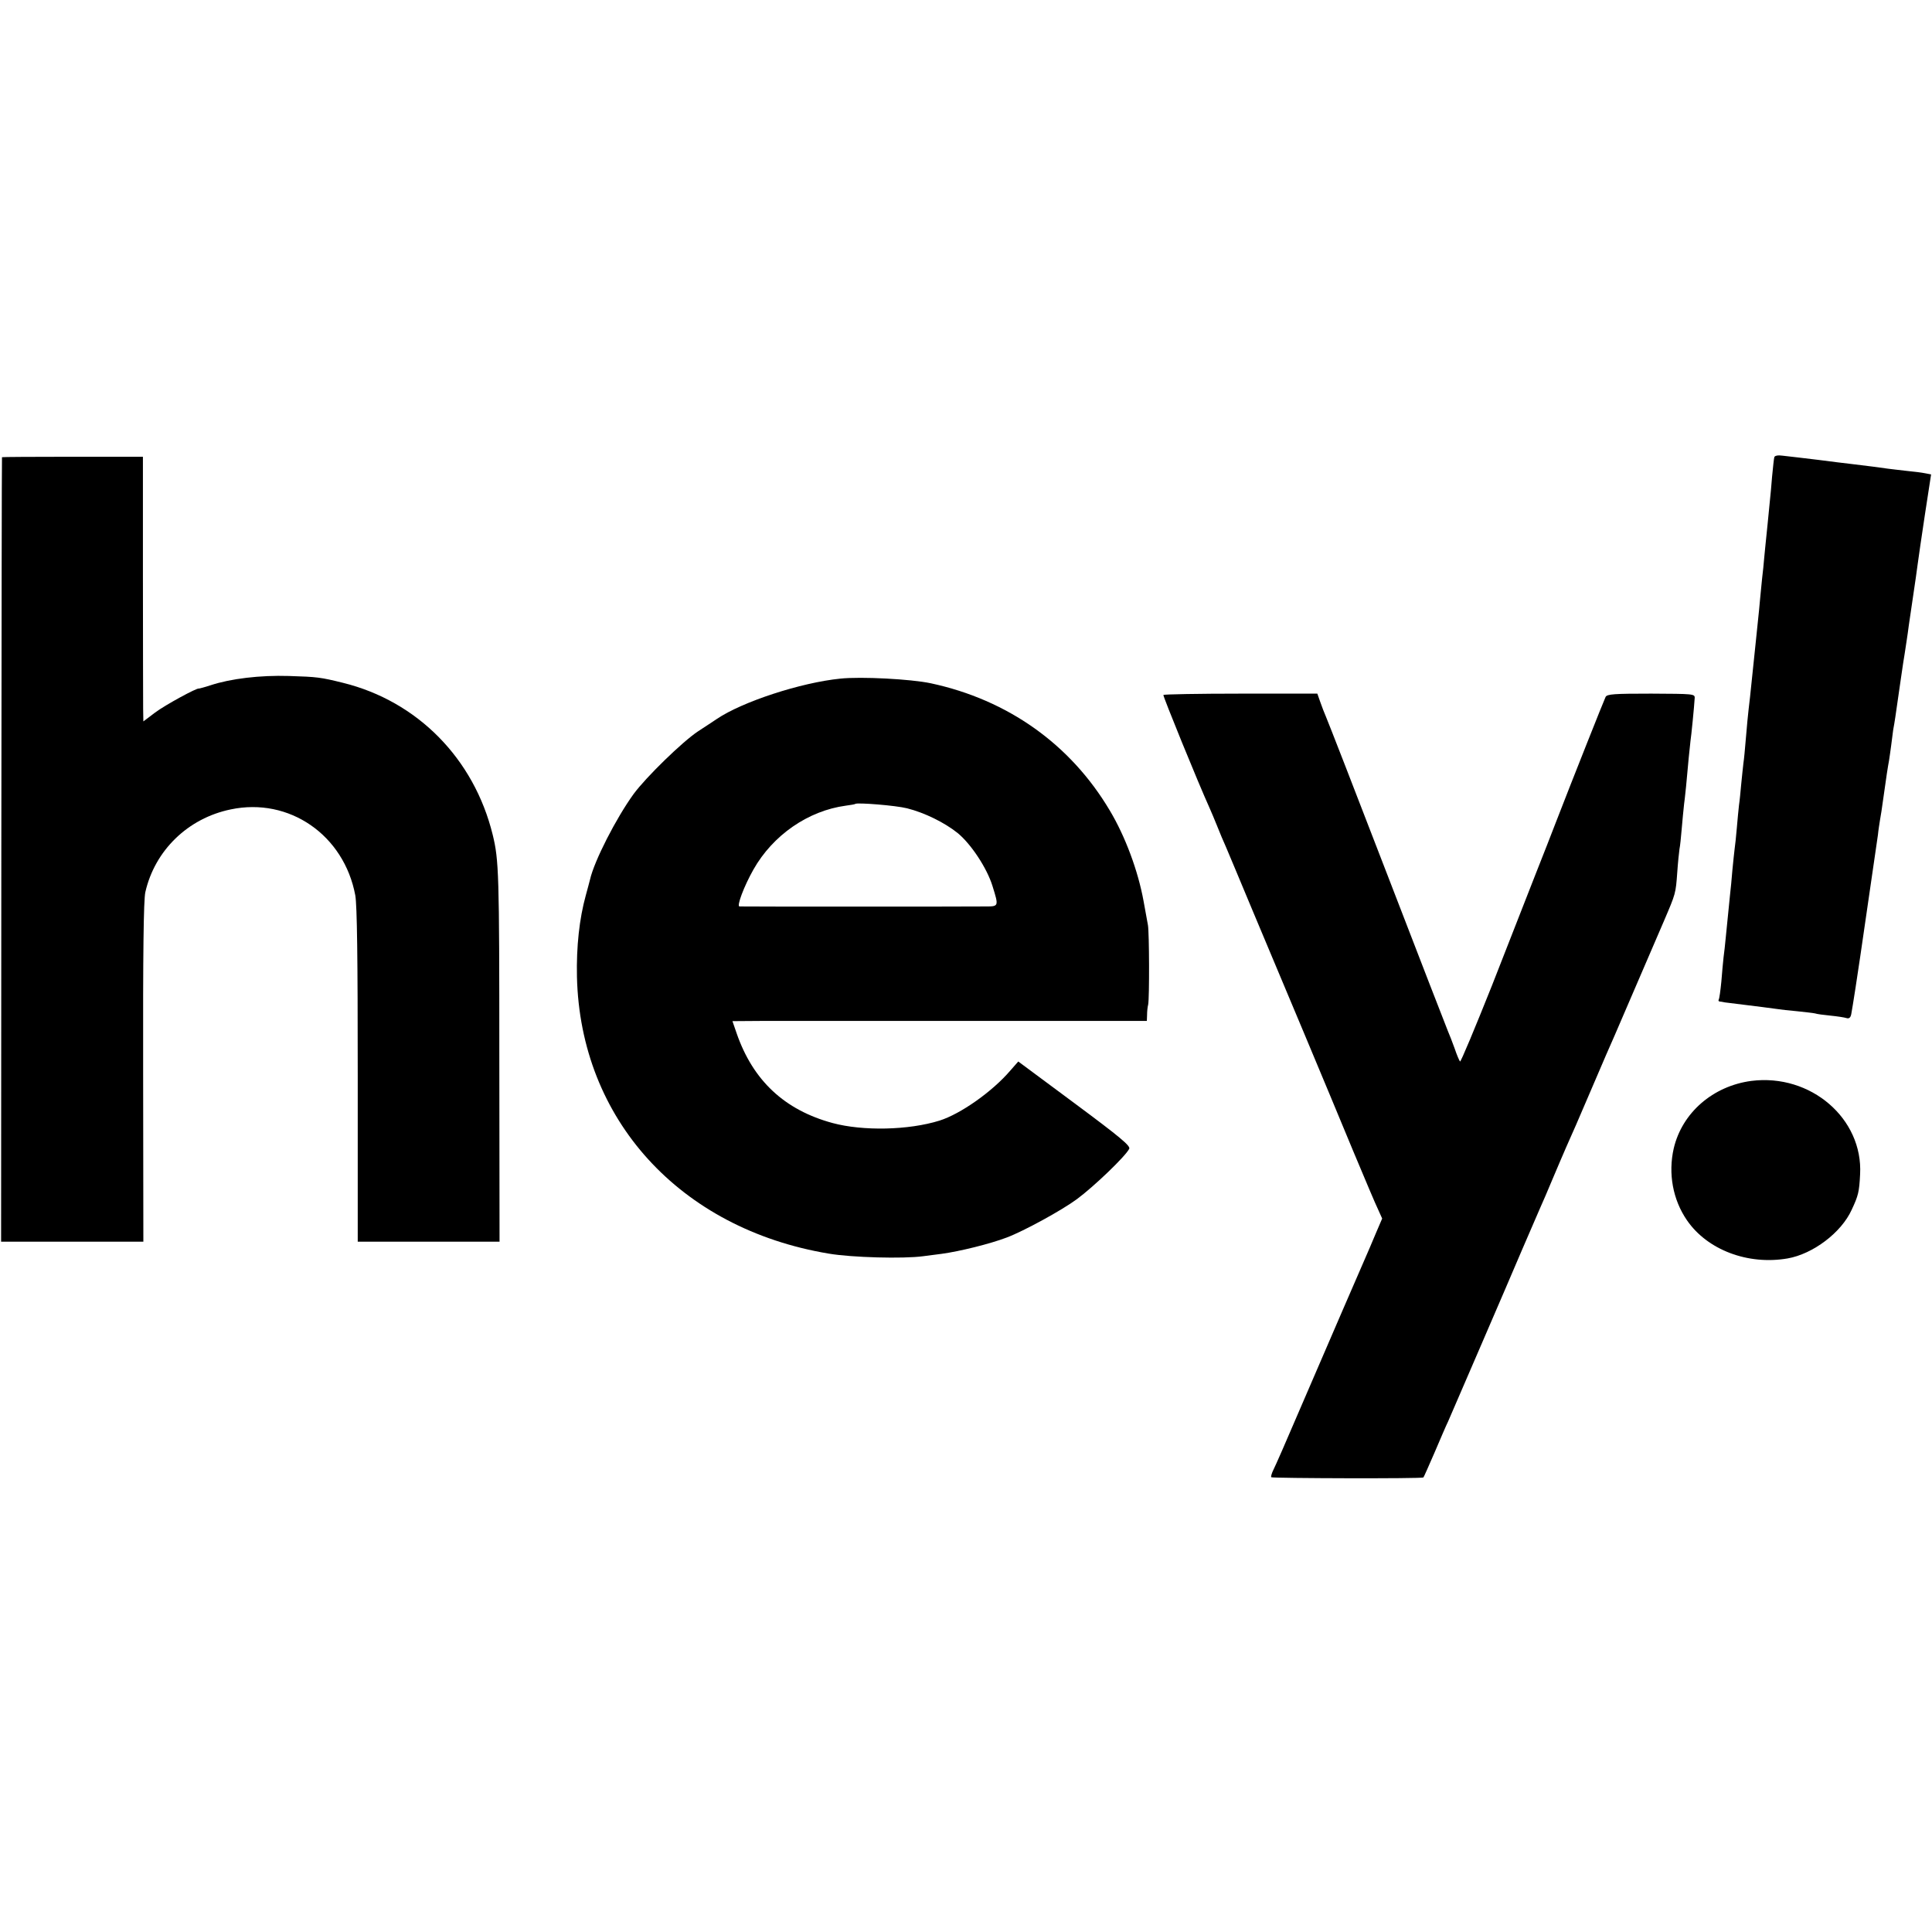
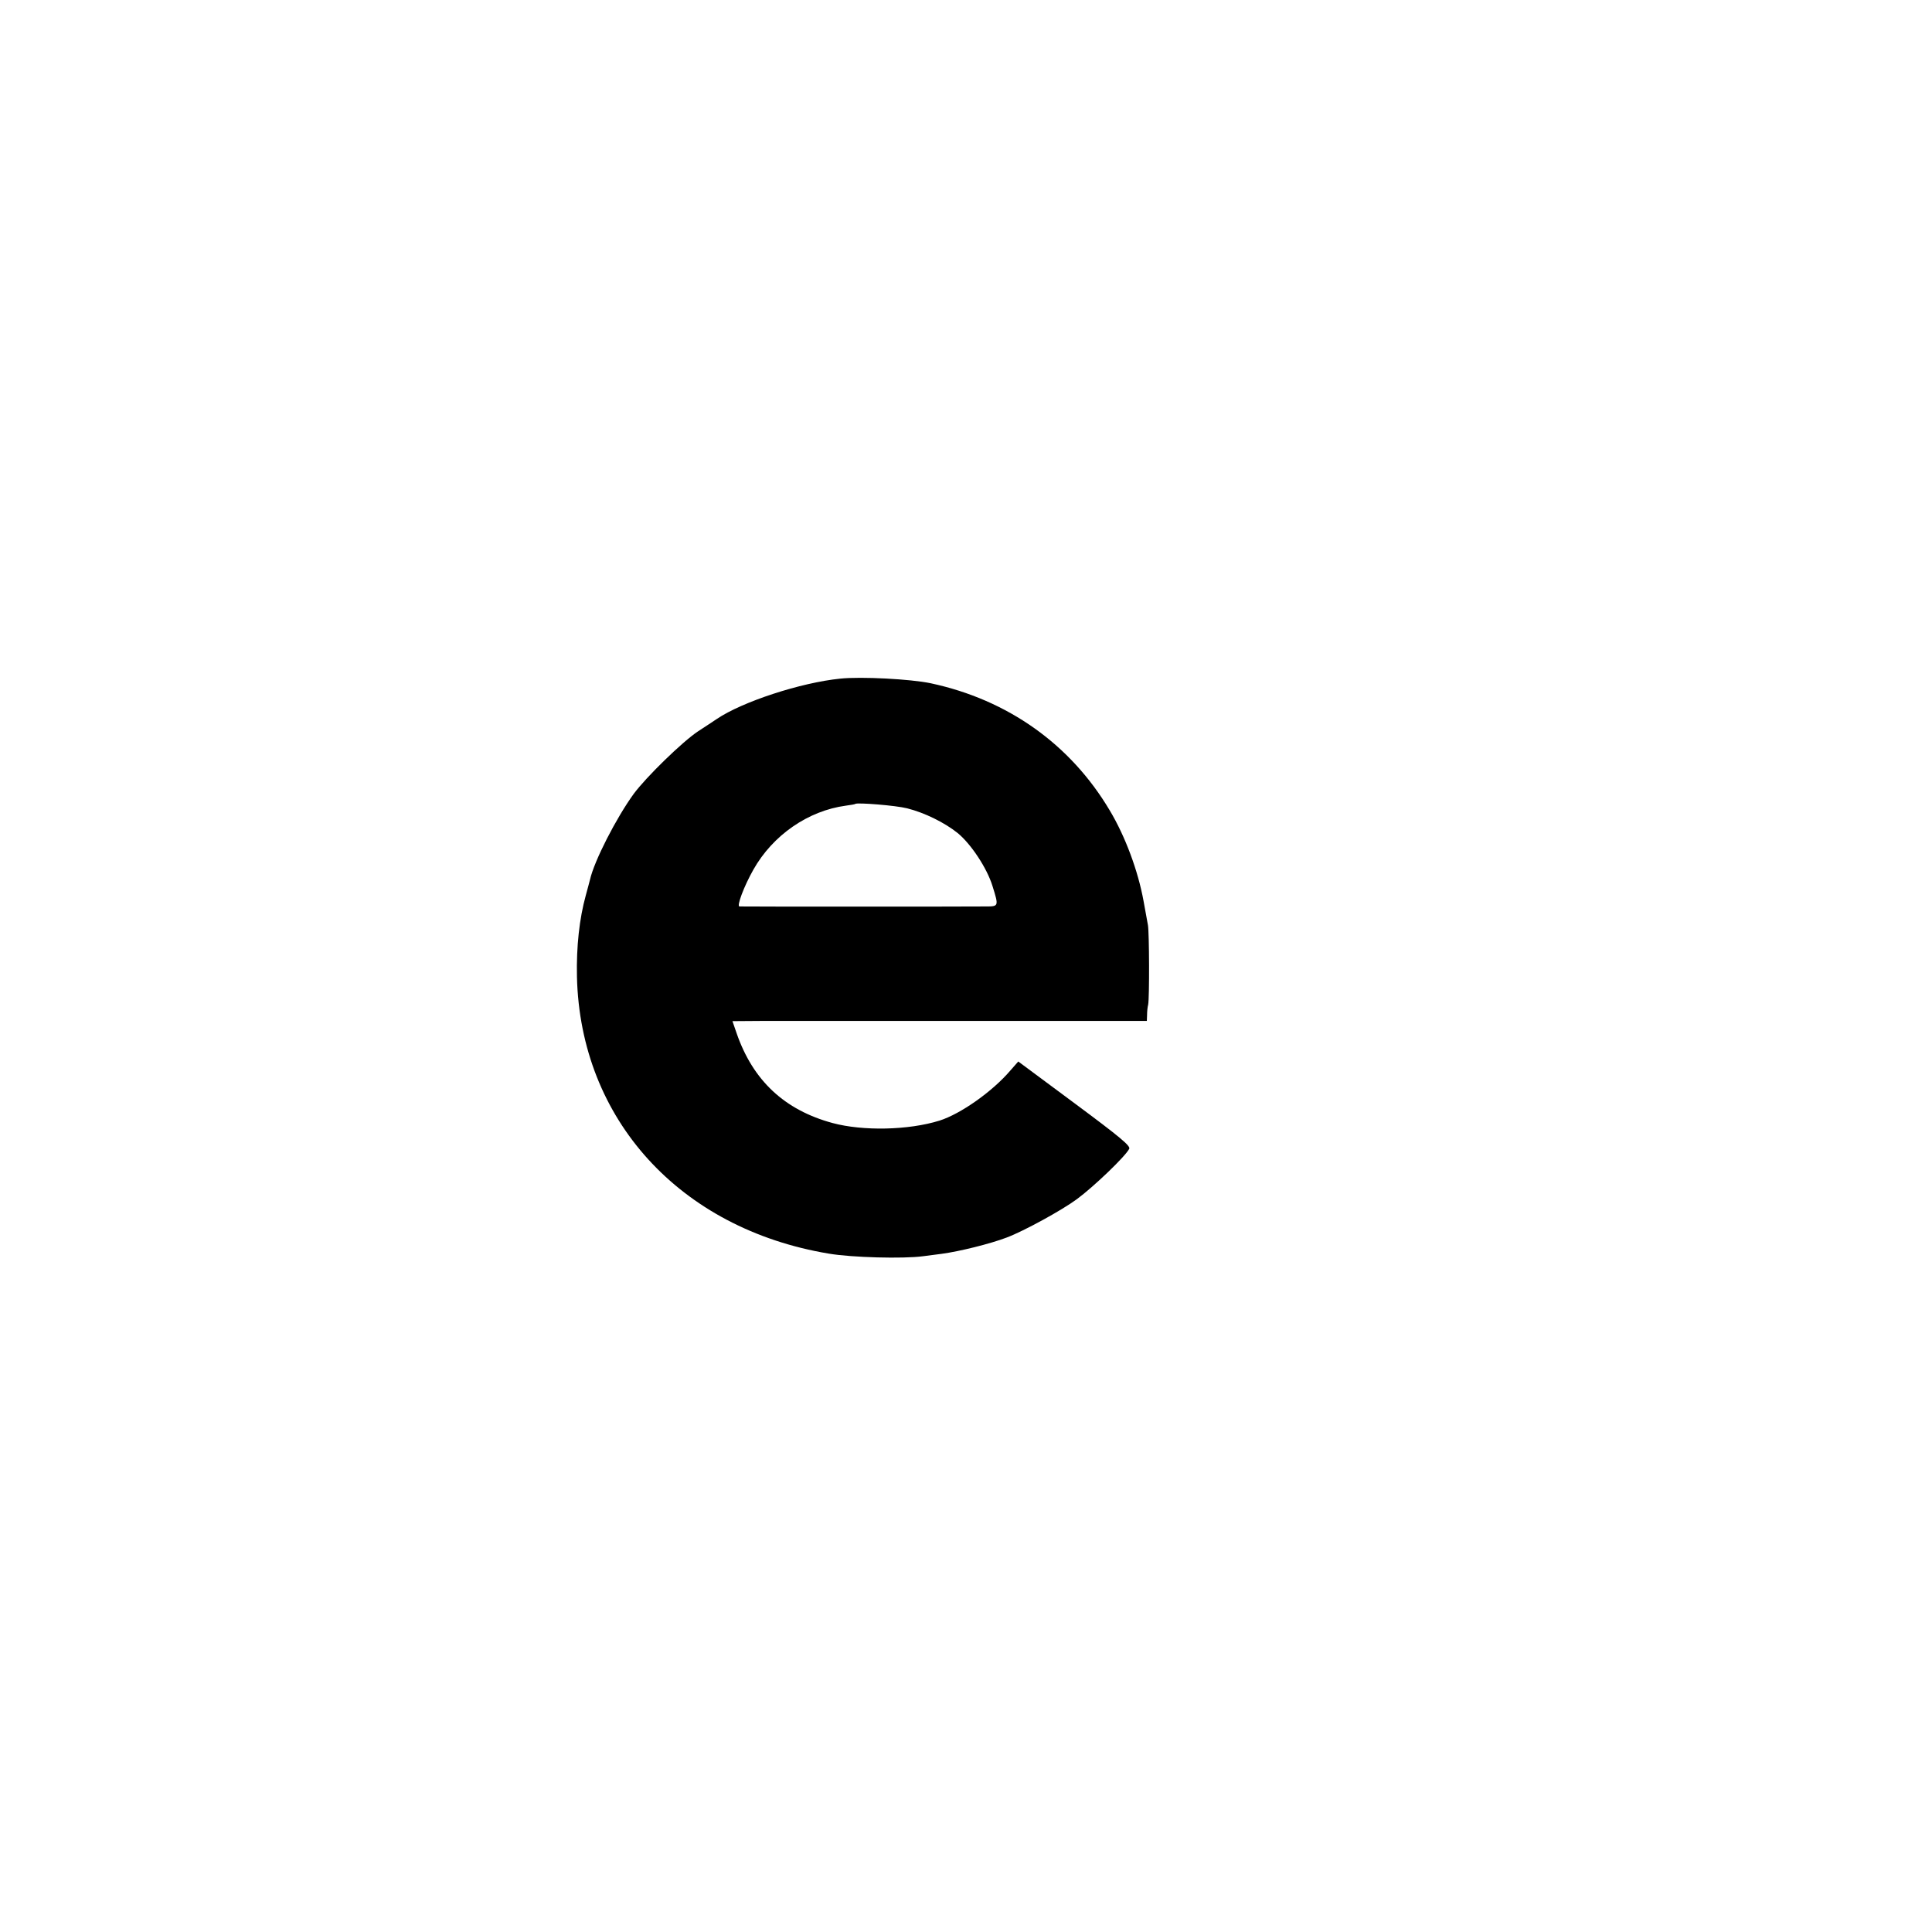
<svg xmlns="http://www.w3.org/2000/svg" version="1.0" width="876pt" height="876pt" viewBox="0 0 876 876" preserveAspectRatio="xMidYMid meet">
  <g transform="translate(0,876) scale(0.1,-0.1)" fill="#000000" stroke="none">
-     <path d="M8045 6687 c-2 -7 -6 -46 -10 -87 -3 -41 -8 -91 -10 -110 -5 -55 -16 -161 -21 -210 -2 -25 -7 -67 -9 -95 -3 -27 -8 -70 -10 -95 -2 -25 -7 -67 -9 -95 -3 -27 -10 -97 -16 -155 -13 -127 -20 -194 -25 -240 -10 -83 -15 -139 -20 -200 -3 -36 -7 -81 -10 -100 -2 -19 -7 -62 -10 -95 -3 -33 -7 -76 -10 -95 -2 -19 -7 -66 -10 -105 -3 -38 -8 -81 -10 -95 -2 -14 -6 -56 -10 -95 -3 -38 -8 -90 -11 -115 -7 -69 -13 -129 -19 -190 -3 -30 -7 -71 -10 -90 -2 -19 -7 -69 -10 -110 -4 -41 -9 -78 -12 -82 -2 -5 -1 -8 4 -9 4 0 15 -2 24 -4 14 -2 38 -5 169 -21 25 -3 55 -7 68 -9 13 -2 53 -7 90 -10 37 -4 74 -8 82 -10 8 -3 40 -7 70 -10 30 -3 63 -8 72 -11 12 -4 19 2 22 18 5 25 32 199 41 263 3 22 21 146 40 275 19 129 37 253 40 275 2 22 7 51 9 65 3 14 10 61 16 105 14 100 19 133 25 165 2 14 7 45 10 70 3 25 7 56 9 70 3 14 7 41 10 60 15 103 37 259 42 285 6 41 13 82 19 130 3 22 12 83 20 136 8 53 17 116 20 140 3 24 18 126 33 226 l28 182 -26 5 c-14 3 -52 8 -85 11 -33 4 -71 8 -85 10 -26 4 -103 14 -155 20 -16 2 -50 6 -75 9 -54 7 -109 14 -170 21 -25 3 -60 7 -78 9 -20 3 -35 0 -37 -7z" />
-     <path d="M9 6687 c-1 -1 -2 -802 -3 -1779 l-1 -1778 322 0 323 0 -1 768 c-1 541 2 782 10 817 43 189 193 335 387 375 265 56 514 -116 565 -390 8 -47 11 -277 11 -817 l0 -753 322 0 321 0 -1 838 c0 832 -2 892 -30 1007 -85 346 -342 606 -679 689 -101 25 -116 27 -245 31 -131 4 -264 -12 -355 -42 -27 -9 -51 -15 -53 -15 -7 5 -154 -75 -199 -109 l-53 -40 -1 58 c0 32 -1 302 -1 600 l0 542 -319 0 c-175 0 -320 -1 -320 -2z" />
    <path d="M3810 5683 c-179 -18 -445 -105 -560 -183 -14 -9 -52 -35 -85 -56 -71 -47 -236 -208 -292 -284 -79 -109 -179 -304 -198 -389 -2 -9 -11 -41 -19 -71 -29 -105 -43 -232 -40 -369 15 -646 466 -1142 1141 -1255 105 -18 339 -24 428 -12 22 3 60 8 85 11 81 11 219 45 295 74 77 29 249 123 318 174 77 57 219 193 237 228 7 13 -41 53 -247 206 l-256 190 -36 -41 c-82 -96 -226 -197 -321 -227 -141 -44 -348 -48 -485 -11 -218 59 -361 193 -435 407 l-19 55 142 1 c78 0 501 0 940 0 l797 0 1 27 c0 15 2 36 5 47 6 31 5 326 -1 360 -3 17 -12 66 -20 110 -25 137 -83 293 -153 410 -178 300 -462 502 -812 577 -90 19 -315 31 -410 21z m303 -588 c79 -20 169 -64 229 -112 61 -50 133 -159 158 -240 29 -93 29 -93 -32 -93 -77 -1 -1101 -1 -1115 0 -14 0 20 91 63 167 88 156 248 267 419 290 22 3 41 6 43 8 8 7 184 -7 235 -20z" />
-     <path d="M5275 5609 c-3 -4 157 -397 210 -514 7 -16 23 -53 34 -81 11 -28 29 -71 40 -95 10 -24 65 -154 121 -289 57 -135 161 -384 233 -555 71 -170 172 -411 223 -535 52 -124 102 -243 113 -265 l18 -40 -30 -70 c-16 -38 -37 -88 -47 -110 -18 -41 -174 -401 -253 -585 -124 -289 -150 -347 -163 -374 -8 -16 -12 -31 -10 -34 6 -5 685 -7 690 -1 2 2 25 54 51 114 26 61 53 124 61 140 22 51 273 631 336 780 33 77 69 160 80 185 11 25 38 86 58 135 21 50 49 115 62 145 14 30 65 147 113 260 48 113 96 223 106 245 17 39 139 323 224 520 53 124 53 123 60 220 3 44 8 91 10 105 3 14 7 54 10 90 3 36 8 88 11 115 4 28 7 64 9 80 7 82 18 192 20 206 3 16 17 157 19 194 1 19 -6 19 -197 20 -168 0 -200 -2 -207 -15 -7 -14 -147 -366 -226 -570 -18 -47 -59 -152 -92 -235 -32 -82 -121 -309 -197 -503 -77 -193 -142 -349 -145 -345 -4 5 -15 31 -24 58 -10 28 -24 64 -31 80 -7 17 -131 336 -275 710 -144 374 -269 695 -277 713 -8 18 -20 50 -27 70 l-13 37 -347 0 c-192 0 -349 -3 -351 -6z" />
-     <path d="M7941 3859 c-174 -23 -314 -144 -352 -306 -26 -114 -4 -233 60 -326 92 -134 276 -204 456 -173 115 20 244 117 291 221 30 64 34 81 38 160 14 253 -224 458 -493 424z" />
  </g>
</svg>